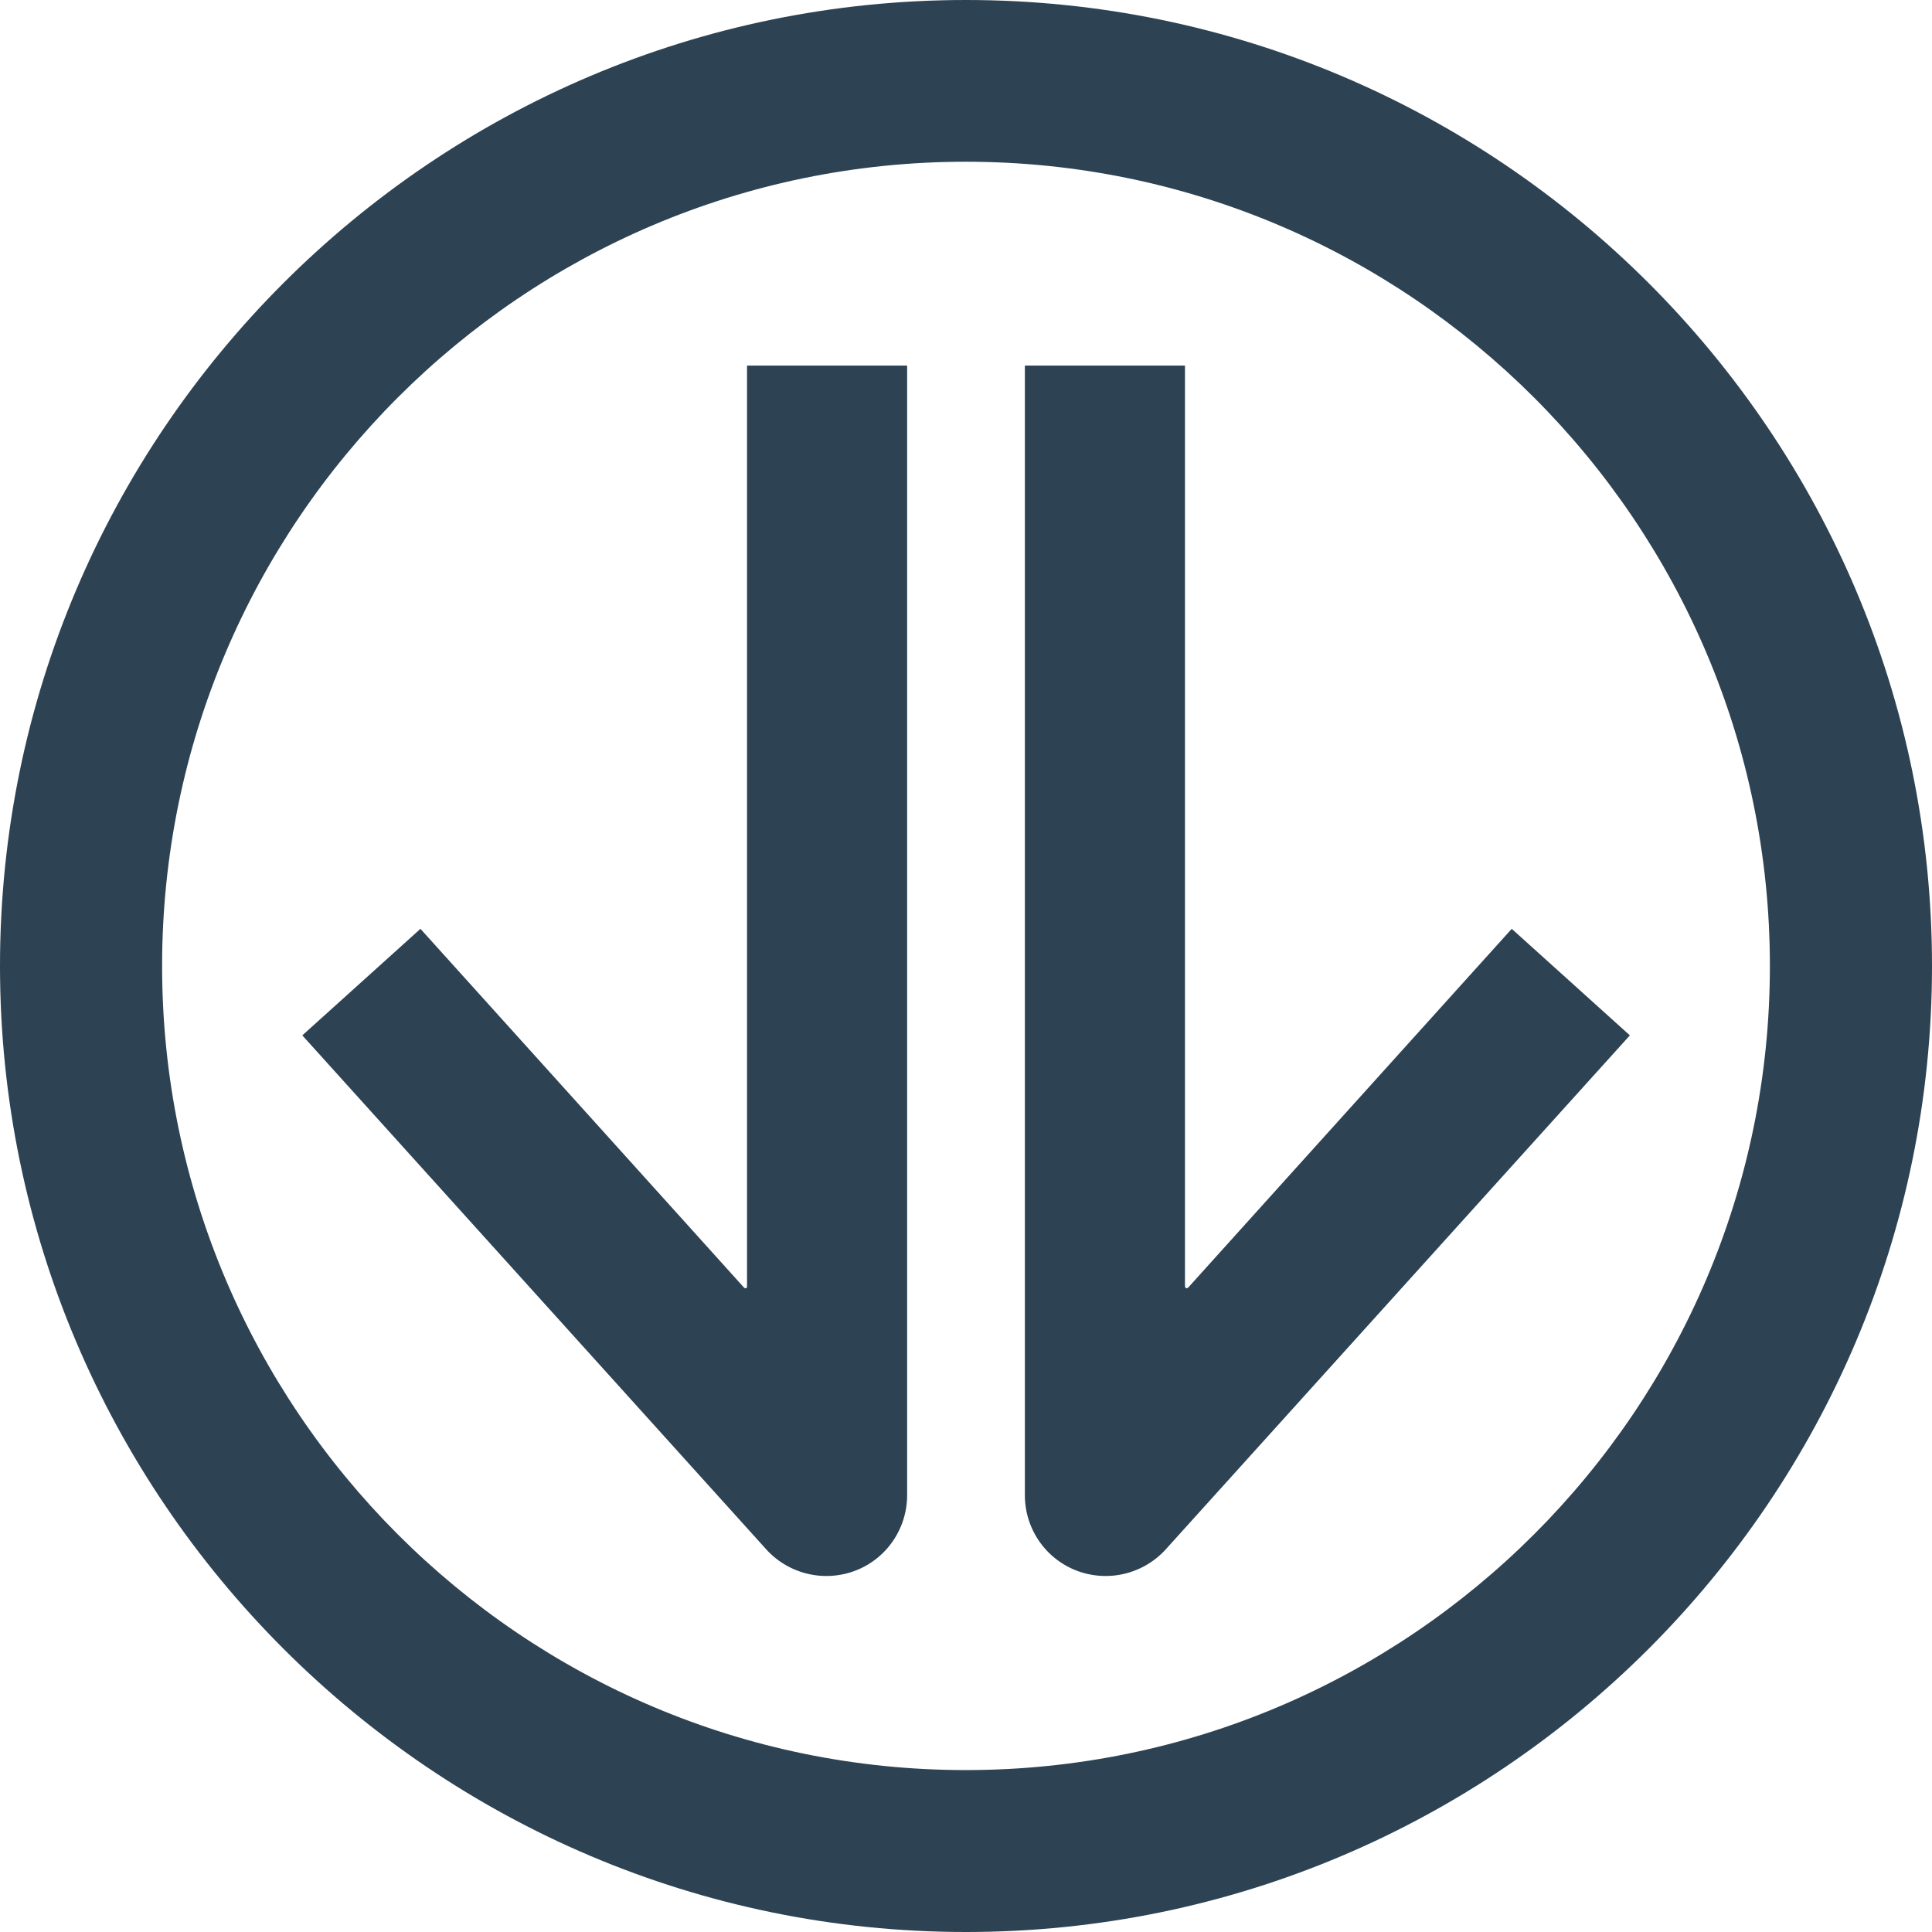
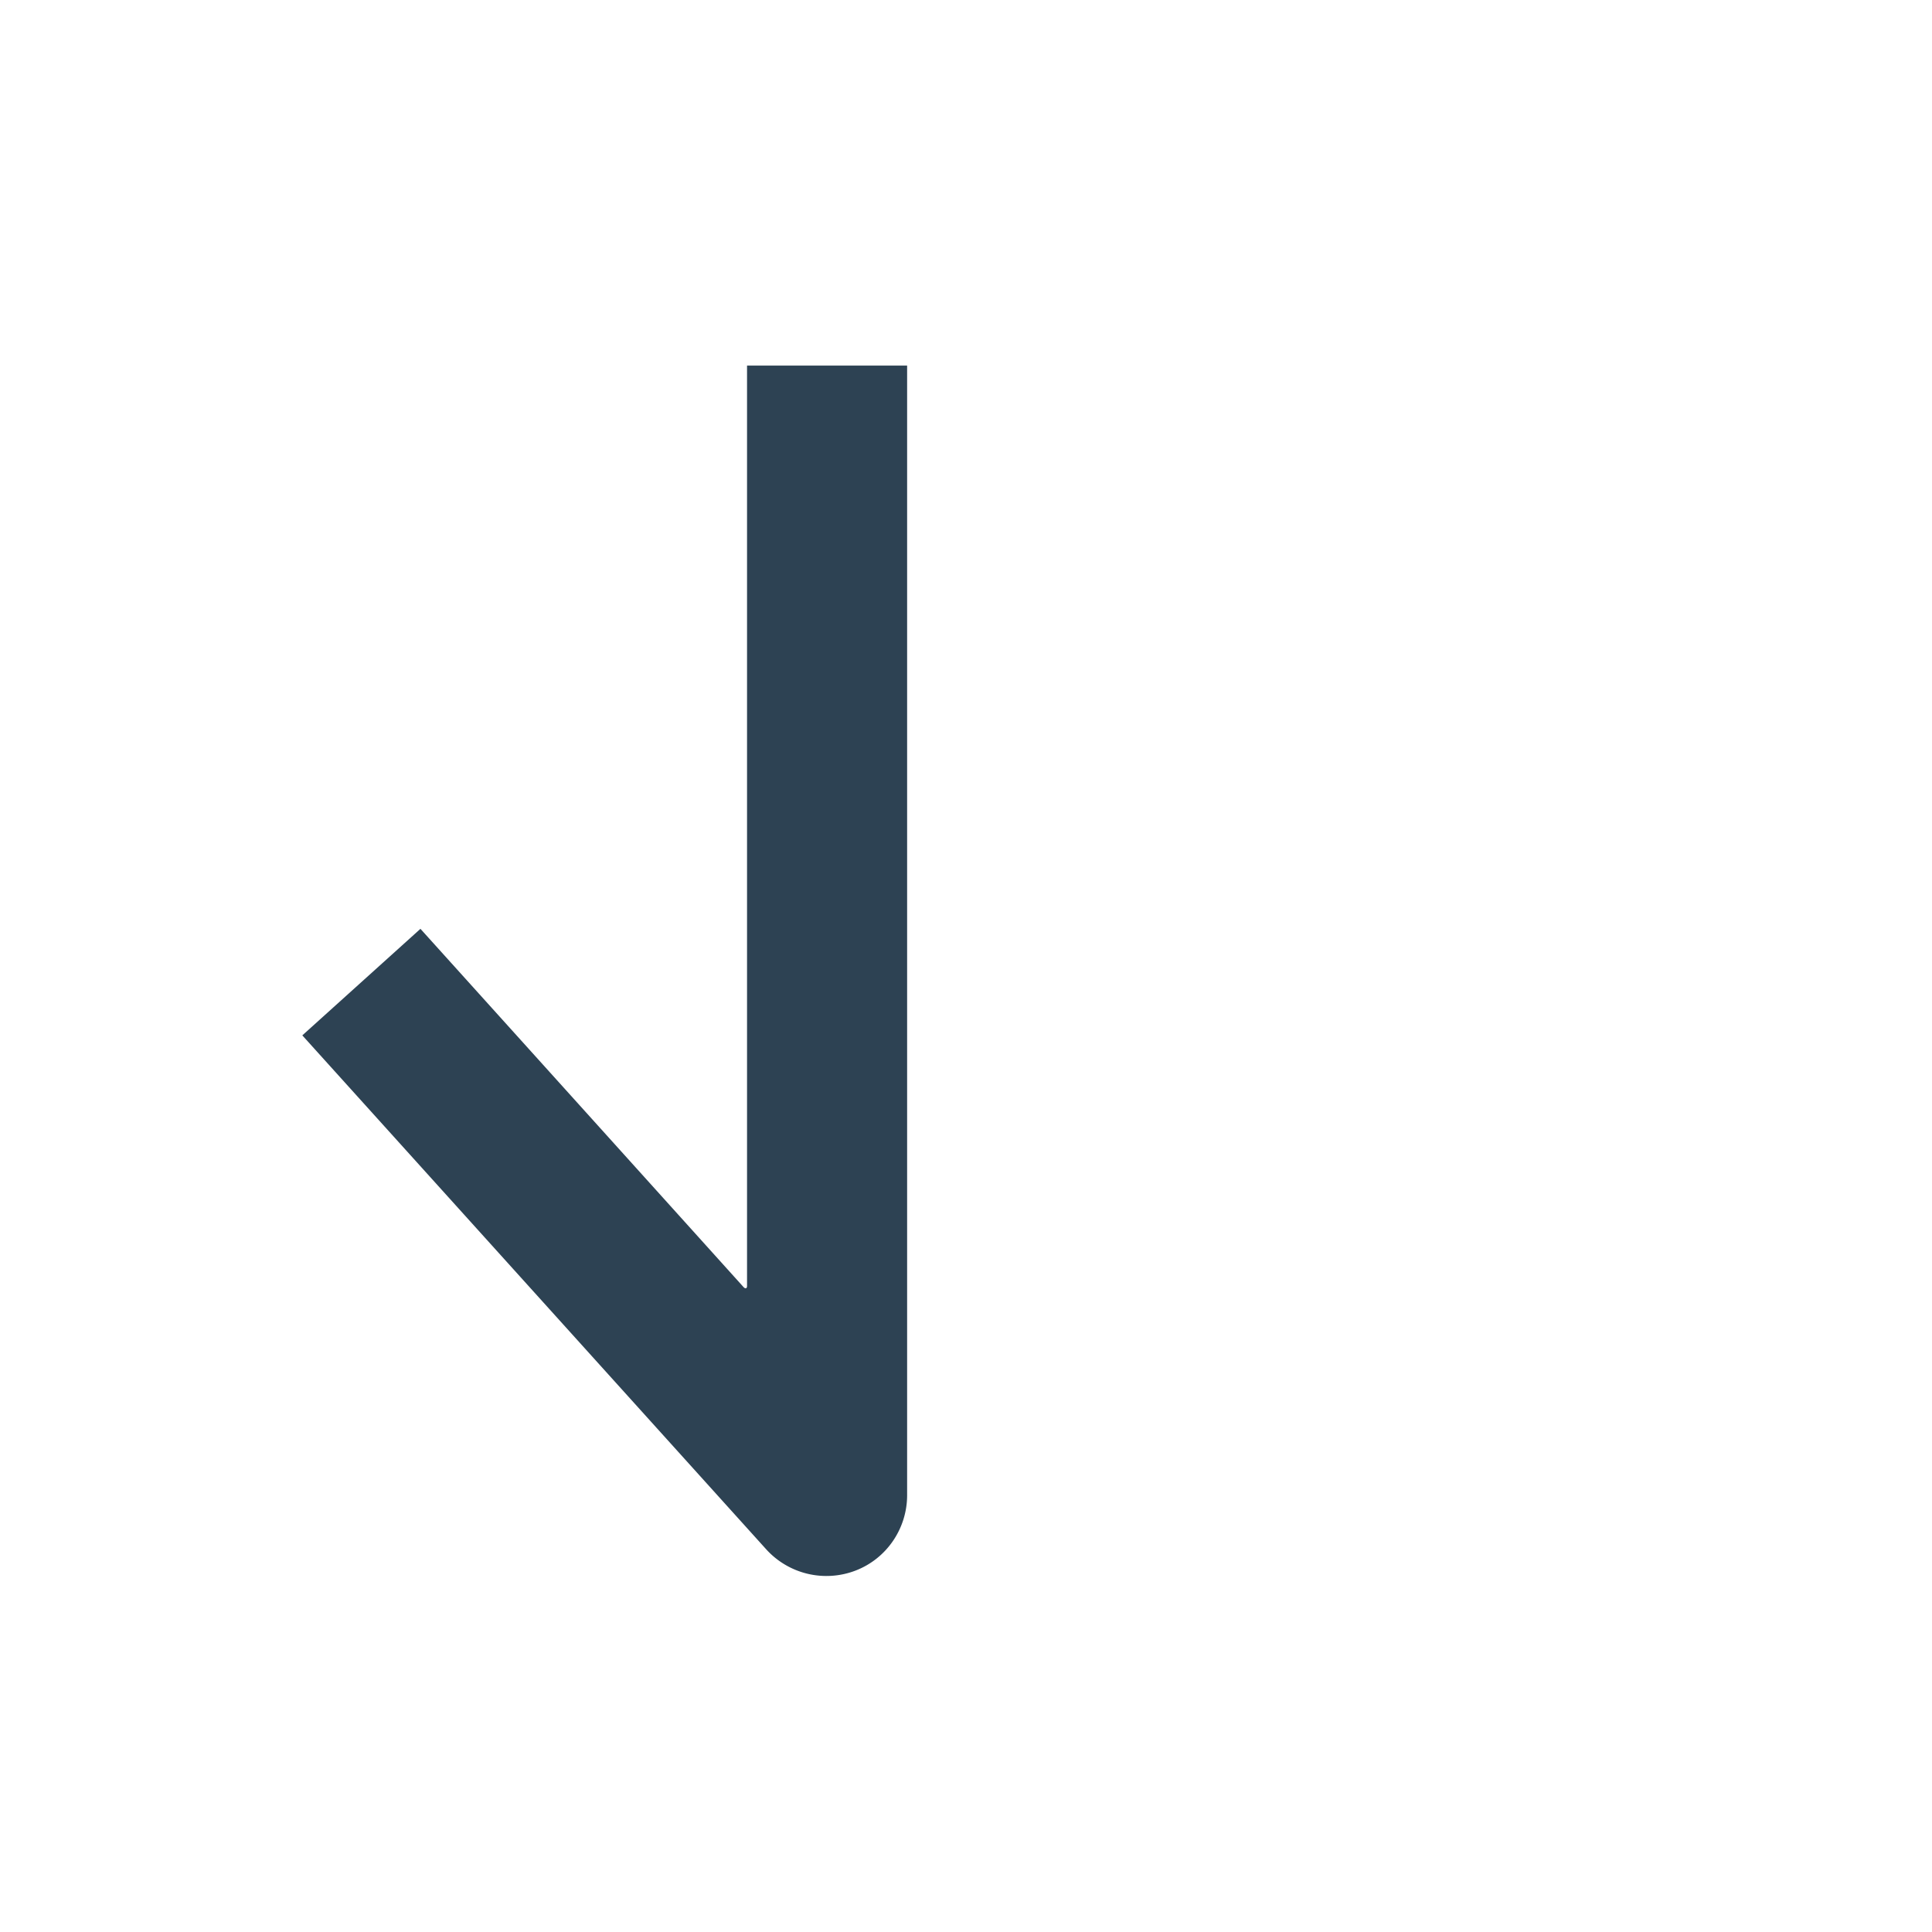
<svg xmlns="http://www.w3.org/2000/svg" version="1.1" x="0" y="0" xml:space="preserve" id="svg24" viewBox="0 0 105 105">
  <g id="Vrstva_2" transform="translate(-15)">
    <g id="g21">
      <g id="g9">
        <g id="g7">
          <path class="st0" d="M55.55 70.01c-.06.03-.14-.06-.14-.06-7.4-8.21-17.56-19.47-17.56-19.47l-6.42 5.79L56.64 84.2a4.416 4.416 0 004.85 1.16c1.7-.65 2.81-2.29 2.81-4.1V19.87h-8.7v50s.01.11-.05.14z" id="path5" fill="#2d4253" />
        </g>
      </g>
      <g id="g15">
        <g id="g13">
-           <path class="st0" d="M79.46 70.01c.06.03.14-.06.14-.06 7.4-8.21 17.56-19.47 17.56-19.47l6.42 5.79L78.36 84.2a4.416 4.416 0 01-4.85 1.16 4.387 4.387 0 01-2.81-4.1V19.87h8.7v50s0 .11.06.14z" id="path11" fill="#2d4253" />
-         </g>
+           </g>
      </g>
      <g id="g19">
-         <path class="st0" d="M15 52.5C15 81.43 38.56 105 67.5 105c28.96 0 52.5-23.57 52.5-52.5C120 23.54 96.45 0 67.5 0 38.56 0 15 23.54 15 52.5zm8.81 0c0-24.09 19.58-43.71 43.68-43.71s43.7 19.62 43.7 43.71-19.6 43.7-43.7 43.7-43.68-19.61-43.68-43.7z" id="path17" fill="#2d4253" />
-       </g>
+         </g>
    </g>
  </g>
</svg>